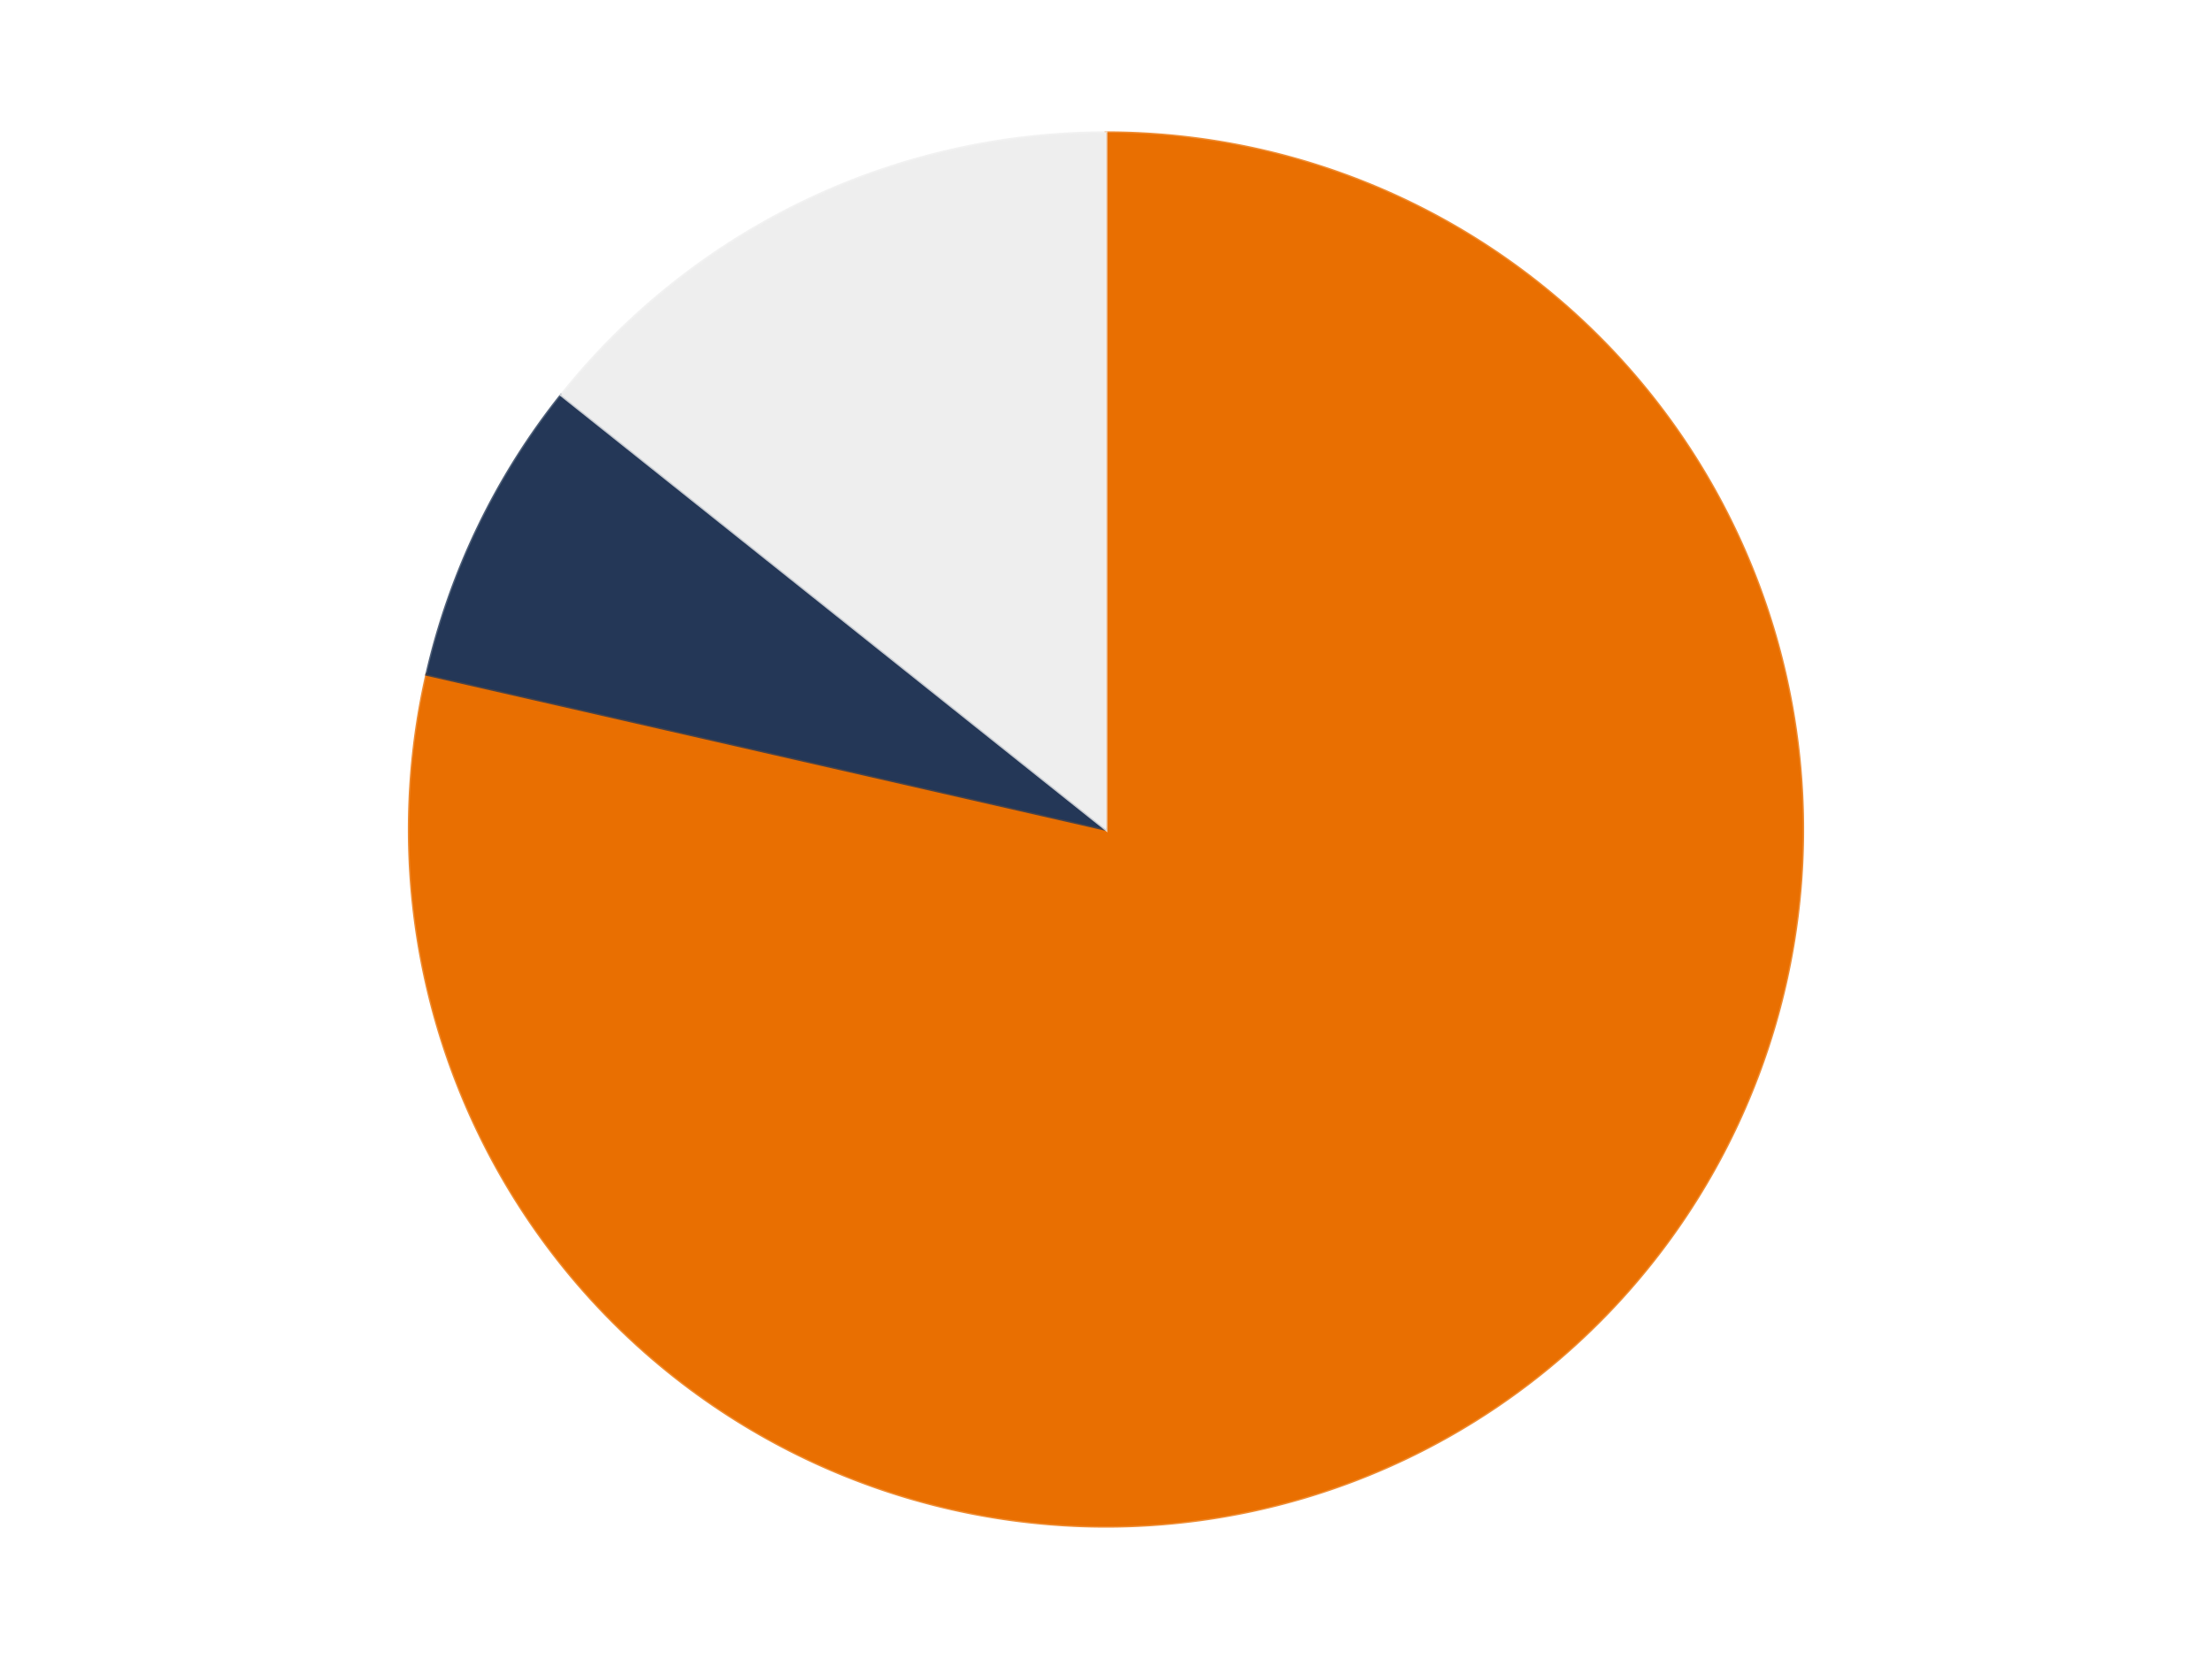
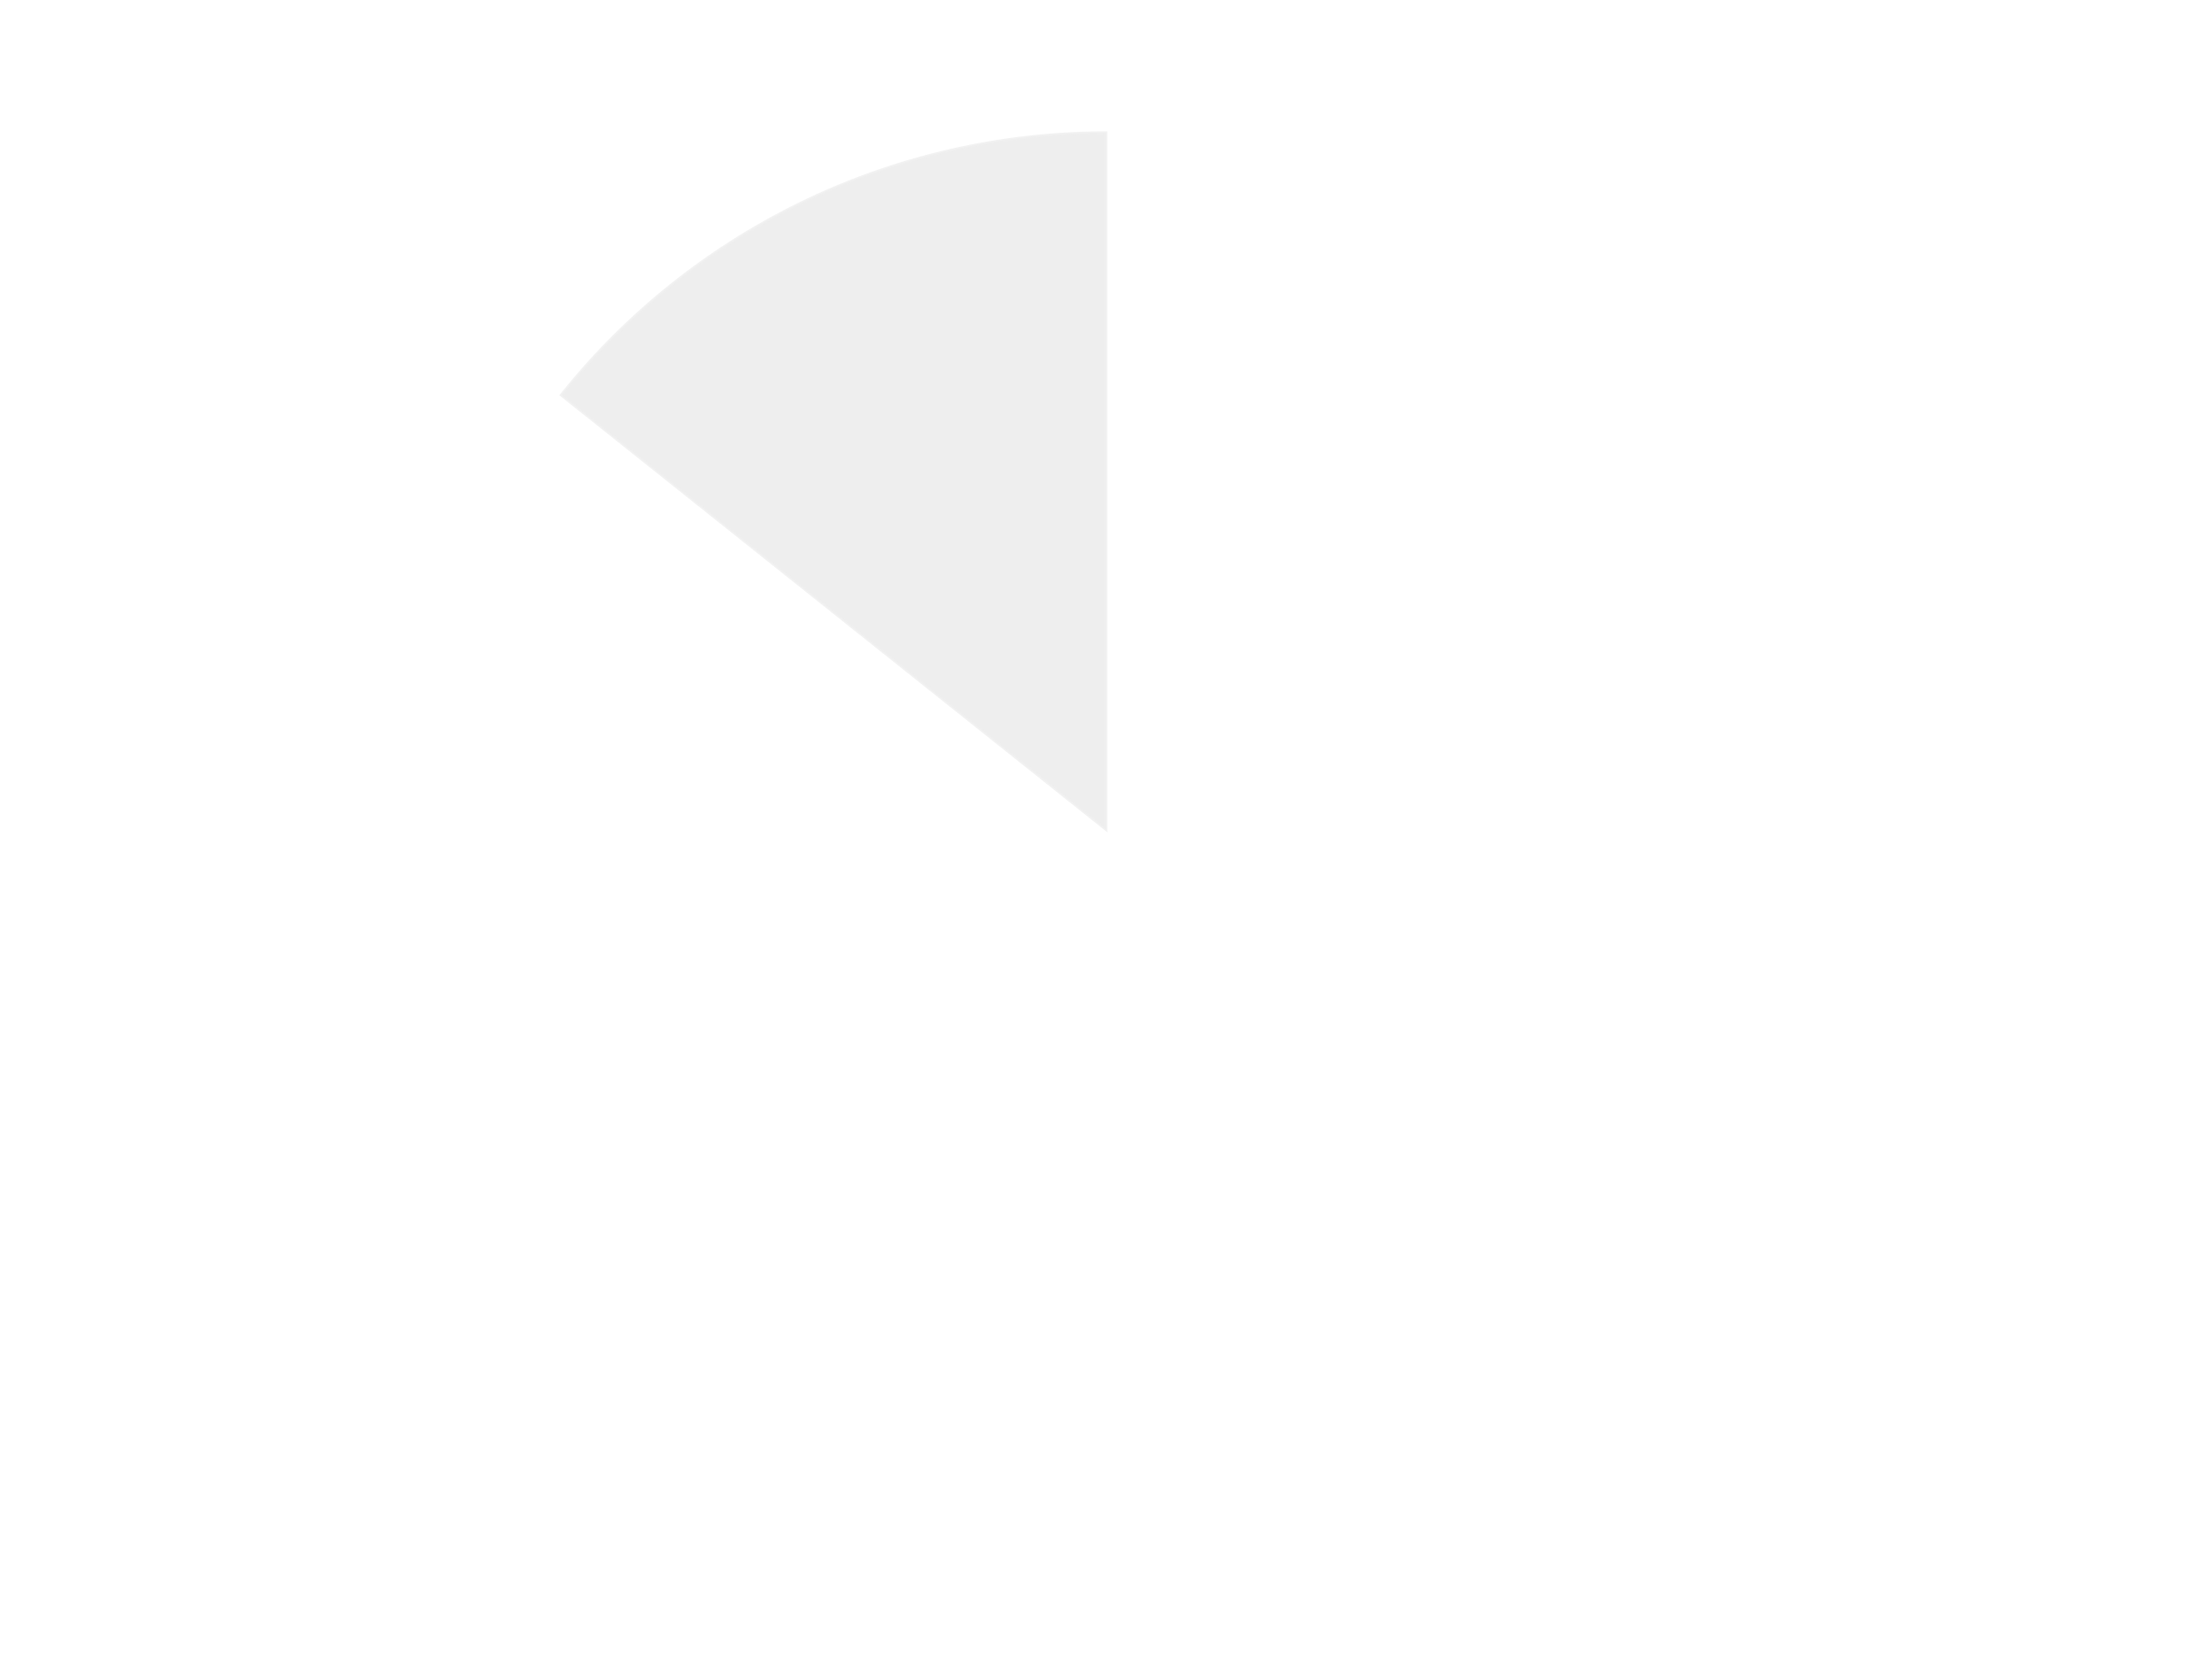
<svg xmlns="http://www.w3.org/2000/svg" xmlns:xlink="http://www.w3.org/1999/xlink" id="chart-bdbdf3eb-a19c-4e80-a6c4-41d38333dc8f" class="pygal-chart" viewBox="0 0 800 600">
  <defs>
    <style type="text/css">#chart-bdbdf3eb-a19c-4e80-a6c4-41d38333dc8f{-webkit-user-select:none;-webkit-font-smoothing:antialiased;font-family:Consolas,"Liberation Mono",Menlo,Courier,monospace}#chart-bdbdf3eb-a19c-4e80-a6c4-41d38333dc8f .title{font-family:Consolas,"Liberation Mono",Menlo,Courier,monospace;font-size:16px}#chart-bdbdf3eb-a19c-4e80-a6c4-41d38333dc8f .legends .legend text{font-family:Consolas,"Liberation Mono",Menlo,Courier,monospace;font-size:14px}#chart-bdbdf3eb-a19c-4e80-a6c4-41d38333dc8f .axis text{font-family:Consolas,"Liberation Mono",Menlo,Courier,monospace;font-size:10px}#chart-bdbdf3eb-a19c-4e80-a6c4-41d38333dc8f .axis text.major{font-family:Consolas,"Liberation Mono",Menlo,Courier,monospace;font-size:10px}#chart-bdbdf3eb-a19c-4e80-a6c4-41d38333dc8f .text-overlay text.value{font-family:Consolas,"Liberation Mono",Menlo,Courier,monospace;font-size:16px}#chart-bdbdf3eb-a19c-4e80-a6c4-41d38333dc8f .text-overlay text.label{font-family:Consolas,"Liberation Mono",Menlo,Courier,monospace;font-size:10px}#chart-bdbdf3eb-a19c-4e80-a6c4-41d38333dc8f .tooltip{font-family:Consolas,"Liberation Mono",Menlo,Courier,monospace;font-size:14px}#chart-bdbdf3eb-a19c-4e80-a6c4-41d38333dc8f text.no_data{font-family:Consolas,"Liberation Mono",Menlo,Courier,monospace;font-size:64px}
#chart-bdbdf3eb-a19c-4e80-a6c4-41d38333dc8f{background-color:transparent}#chart-bdbdf3eb-a19c-4e80-a6c4-41d38333dc8f path,#chart-bdbdf3eb-a19c-4e80-a6c4-41d38333dc8f line,#chart-bdbdf3eb-a19c-4e80-a6c4-41d38333dc8f rect,#chart-bdbdf3eb-a19c-4e80-a6c4-41d38333dc8f circle{-webkit-transition:150ms;-moz-transition:150ms;transition:150ms}#chart-bdbdf3eb-a19c-4e80-a6c4-41d38333dc8f .graph &gt; .background{fill:transparent}#chart-bdbdf3eb-a19c-4e80-a6c4-41d38333dc8f .plot &gt; .background{fill:transparent}#chart-bdbdf3eb-a19c-4e80-a6c4-41d38333dc8f .graph{fill:rgba(0,0,0,.87)}#chart-bdbdf3eb-a19c-4e80-a6c4-41d38333dc8f text.no_data{fill:rgba(0,0,0,1)}#chart-bdbdf3eb-a19c-4e80-a6c4-41d38333dc8f .title{fill:rgba(0,0,0,1)}#chart-bdbdf3eb-a19c-4e80-a6c4-41d38333dc8f .legends .legend text{fill:rgba(0,0,0,.87)}#chart-bdbdf3eb-a19c-4e80-a6c4-41d38333dc8f .legends .legend:hover text{fill:rgba(0,0,0,1)}#chart-bdbdf3eb-a19c-4e80-a6c4-41d38333dc8f .axis .line{stroke:rgba(0,0,0,1)}#chart-bdbdf3eb-a19c-4e80-a6c4-41d38333dc8f .axis .guide.line{stroke:rgba(0,0,0,.54)}#chart-bdbdf3eb-a19c-4e80-a6c4-41d38333dc8f .axis .major.line{stroke:rgba(0,0,0,.87)}#chart-bdbdf3eb-a19c-4e80-a6c4-41d38333dc8f .axis text.major{fill:rgba(0,0,0,1)}#chart-bdbdf3eb-a19c-4e80-a6c4-41d38333dc8f .axis.y .guides:hover .guide.line,#chart-bdbdf3eb-a19c-4e80-a6c4-41d38333dc8f .line-graph .axis.x .guides:hover .guide.line,#chart-bdbdf3eb-a19c-4e80-a6c4-41d38333dc8f .stackedline-graph .axis.x .guides:hover .guide.line,#chart-bdbdf3eb-a19c-4e80-a6c4-41d38333dc8f .xy-graph .axis.x .guides:hover .guide.line{stroke:rgba(0,0,0,1)}#chart-bdbdf3eb-a19c-4e80-a6c4-41d38333dc8f .axis .guides:hover text{fill:rgba(0,0,0,1)}#chart-bdbdf3eb-a19c-4e80-a6c4-41d38333dc8f .reactive{fill-opacity:1.0;stroke-opacity:.8;stroke-width:1}#chart-bdbdf3eb-a19c-4e80-a6c4-41d38333dc8f .ci{stroke:rgba(0,0,0,.87)}#chart-bdbdf3eb-a19c-4e80-a6c4-41d38333dc8f .reactive.active,#chart-bdbdf3eb-a19c-4e80-a6c4-41d38333dc8f .active .reactive{fill-opacity:0.6;stroke-opacity:.9;stroke-width:4}#chart-bdbdf3eb-a19c-4e80-a6c4-41d38333dc8f .ci .reactive.active{stroke-width:1.5}#chart-bdbdf3eb-a19c-4e80-a6c4-41d38333dc8f .series text{fill:rgba(0,0,0,1)}#chart-bdbdf3eb-a19c-4e80-a6c4-41d38333dc8f .tooltip rect{fill:transparent;stroke:rgba(0,0,0,1);-webkit-transition:opacity 150ms;-moz-transition:opacity 150ms;transition:opacity 150ms}#chart-bdbdf3eb-a19c-4e80-a6c4-41d38333dc8f .tooltip .label{fill:rgba(0,0,0,.87)}#chart-bdbdf3eb-a19c-4e80-a6c4-41d38333dc8f .tooltip .label{fill:rgba(0,0,0,.87)}#chart-bdbdf3eb-a19c-4e80-a6c4-41d38333dc8f .tooltip .legend{font-size:.8em;fill:rgba(0,0,0,.54)}#chart-bdbdf3eb-a19c-4e80-a6c4-41d38333dc8f .tooltip .x_label{font-size:.6em;fill:rgba(0,0,0,1)}#chart-bdbdf3eb-a19c-4e80-a6c4-41d38333dc8f .tooltip .xlink{font-size:.5em;text-decoration:underline}#chart-bdbdf3eb-a19c-4e80-a6c4-41d38333dc8f .tooltip .value{font-size:1.5em}#chart-bdbdf3eb-a19c-4e80-a6c4-41d38333dc8f .bound{font-size:.5em}#chart-bdbdf3eb-a19c-4e80-a6c4-41d38333dc8f .max-value{font-size:.75em;fill:rgba(0,0,0,.54)}#chart-bdbdf3eb-a19c-4e80-a6c4-41d38333dc8f .map-element{fill:transparent;stroke:rgba(0,0,0,.54) !important}#chart-bdbdf3eb-a19c-4e80-a6c4-41d38333dc8f .map-element .reactive{fill-opacity:inherit;stroke-opacity:inherit}#chart-bdbdf3eb-a19c-4e80-a6c4-41d38333dc8f .color-0,#chart-bdbdf3eb-a19c-4e80-a6c4-41d38333dc8f .color-0 a:visited{stroke:#F44336;fill:#F44336}#chart-bdbdf3eb-a19c-4e80-a6c4-41d38333dc8f .color-1,#chart-bdbdf3eb-a19c-4e80-a6c4-41d38333dc8f .color-1 a:visited{stroke:#3F51B5;fill:#3F51B5}#chart-bdbdf3eb-a19c-4e80-a6c4-41d38333dc8f .color-2,#chart-bdbdf3eb-a19c-4e80-a6c4-41d38333dc8f .color-2 a:visited{stroke:#009688;fill:#009688}#chart-bdbdf3eb-a19c-4e80-a6c4-41d38333dc8f .text-overlay .color-0 text{fill:black}#chart-bdbdf3eb-a19c-4e80-a6c4-41d38333dc8f .text-overlay .color-1 text{fill:black}#chart-bdbdf3eb-a19c-4e80-a6c4-41d38333dc8f .text-overlay .color-2 text{fill:black}
#chart-bdbdf3eb-a19c-4e80-a6c4-41d38333dc8f text.no_data{text-anchor:middle}#chart-bdbdf3eb-a19c-4e80-a6c4-41d38333dc8f .guide.line{fill:none}#chart-bdbdf3eb-a19c-4e80-a6c4-41d38333dc8f .centered{text-anchor:middle}#chart-bdbdf3eb-a19c-4e80-a6c4-41d38333dc8f .title{text-anchor:middle}#chart-bdbdf3eb-a19c-4e80-a6c4-41d38333dc8f .legends .legend text{fill-opacity:1}#chart-bdbdf3eb-a19c-4e80-a6c4-41d38333dc8f .axis.x text{text-anchor:middle}#chart-bdbdf3eb-a19c-4e80-a6c4-41d38333dc8f .axis.x:not(.web) text[transform]{text-anchor:start}#chart-bdbdf3eb-a19c-4e80-a6c4-41d38333dc8f .axis.x:not(.web) text[transform].backwards{text-anchor:end}#chart-bdbdf3eb-a19c-4e80-a6c4-41d38333dc8f .axis.y text{text-anchor:end}#chart-bdbdf3eb-a19c-4e80-a6c4-41d38333dc8f .axis.y text[transform].backwards{text-anchor:start}#chart-bdbdf3eb-a19c-4e80-a6c4-41d38333dc8f .axis.y2 text{text-anchor:start}#chart-bdbdf3eb-a19c-4e80-a6c4-41d38333dc8f .axis.y2 text[transform].backwards{text-anchor:end}#chart-bdbdf3eb-a19c-4e80-a6c4-41d38333dc8f .axis .guide.line{stroke-dasharray:4,4;stroke:black}#chart-bdbdf3eb-a19c-4e80-a6c4-41d38333dc8f .axis .major.guide.line{stroke-dasharray:6,6;stroke:black}#chart-bdbdf3eb-a19c-4e80-a6c4-41d38333dc8f .horizontal .axis.y .guide.line,#chart-bdbdf3eb-a19c-4e80-a6c4-41d38333dc8f .horizontal .axis.y2 .guide.line,#chart-bdbdf3eb-a19c-4e80-a6c4-41d38333dc8f .vertical .axis.x .guide.line{opacity:0}#chart-bdbdf3eb-a19c-4e80-a6c4-41d38333dc8f .horizontal .axis.always_show .guide.line,#chart-bdbdf3eb-a19c-4e80-a6c4-41d38333dc8f .vertical .axis.always_show .guide.line{opacity:1 !important}#chart-bdbdf3eb-a19c-4e80-a6c4-41d38333dc8f .axis.y .guides:hover .guide.line,#chart-bdbdf3eb-a19c-4e80-a6c4-41d38333dc8f .axis.y2 .guides:hover .guide.line,#chart-bdbdf3eb-a19c-4e80-a6c4-41d38333dc8f .axis.x .guides:hover .guide.line{opacity:1}#chart-bdbdf3eb-a19c-4e80-a6c4-41d38333dc8f .axis .guides:hover text{opacity:1}#chart-bdbdf3eb-a19c-4e80-a6c4-41d38333dc8f .nofill{fill:none}#chart-bdbdf3eb-a19c-4e80-a6c4-41d38333dc8f .subtle-fill{fill-opacity:.2}#chart-bdbdf3eb-a19c-4e80-a6c4-41d38333dc8f .dot{stroke-width:1px;fill-opacity:1;stroke-opacity:1}#chart-bdbdf3eb-a19c-4e80-a6c4-41d38333dc8f .dot.active{stroke-width:5px}#chart-bdbdf3eb-a19c-4e80-a6c4-41d38333dc8f .dot.negative{fill:transparent}#chart-bdbdf3eb-a19c-4e80-a6c4-41d38333dc8f text,#chart-bdbdf3eb-a19c-4e80-a6c4-41d38333dc8f tspan{stroke:none !important}#chart-bdbdf3eb-a19c-4e80-a6c4-41d38333dc8f .series text.active{opacity:1}#chart-bdbdf3eb-a19c-4e80-a6c4-41d38333dc8f .tooltip rect{fill-opacity:.95;stroke-width:.5}#chart-bdbdf3eb-a19c-4e80-a6c4-41d38333dc8f .tooltip text{fill-opacity:1}#chart-bdbdf3eb-a19c-4e80-a6c4-41d38333dc8f .showable{visibility:hidden}#chart-bdbdf3eb-a19c-4e80-a6c4-41d38333dc8f .showable.shown{visibility:visible}#chart-bdbdf3eb-a19c-4e80-a6c4-41d38333dc8f .gauge-background{fill:rgba(229,229,229,1);stroke:none}#chart-bdbdf3eb-a19c-4e80-a6c4-41d38333dc8f .bg-lines{stroke:transparent;stroke-width:2px}</style>
    <script type="text/javascript">window.pygal = window.pygal || {};window.pygal.config = window.pygal.config || {};window.pygal.config['bdbdf3eb-a19c-4e80-a6c4-41d38333dc8f'] = {"allow_interruptions": false, "box_mode": "extremes", "classes": ["pygal-chart"], "css": ["file://style.css", "file://graph.css"], "defs": [], "disable_xml_declaration": false, "dots_size": 2.5, "dynamic_print_values": false, "explicit_size": false, "fill": false, "force_uri_protocol": "https", "formatter": null, "half_pie": false, "height": 600, "include_x_axis": false, "inner_radius": 0, "interpolate": null, "interpolation_parameters": {}, "interpolation_precision": 250, "inverse_y_axis": false, "js": ["//kozea.github.io/pygal.js/2.0.x/pygal-tooltips.min.js"], "legend_at_bottom": false, "legend_at_bottom_columns": null, "legend_box_size": 12, "logarithmic": false, "margin": 20, "margin_bottom": null, "margin_left": null, "margin_right": null, "margin_top": null, "max_scale": 16, "min_scale": 4, "missing_value_fill_truncation": "x", "no_data_text": "No data", "no_prefix": false, "order_min": null, "pretty_print": false, "print_labels": false, "print_values": false, "print_values_position": "center", "print_zeroes": true, "range": null, "rounded_bars": null, "secondary_range": null, "show_dots": true, "show_legend": false, "show_minor_x_labels": true, "show_minor_y_labels": true, "show_only_major_dots": false, "show_x_guides": false, "show_x_labels": true, "show_y_guides": true, "show_y_labels": true, "spacing": 10, "stack_from_top": false, "strict": false, "stroke": true, "stroke_style": null, "style": {"background": "transparent", "ci_colors": [], "colors": ["#F44336", "#3F51B5", "#009688", "#FFC107", "#FF5722", "#9C27B0", "#03A9F4", "#8BC34A", "#FF9800", "#E91E63", "#2196F3", "#4CAF50", "#FFEB3B", "#673AB7", "#00BCD4", "#CDDC39", "#9E9E9E", "#607D8B"], "dot_opacity": "1", "font_family": "Consolas, \"Liberation Mono\", Menlo, Courier, monospace", "foreground": "rgba(0, 0, 0, .87)", "foreground_strong": "rgba(0, 0, 0, 1)", "foreground_subtle": "rgba(0, 0, 0, .54)", "guide_stroke_color": "black", "guide_stroke_dasharray": "4,4", "label_font_family": "Consolas, \"Liberation Mono\", Menlo, Courier, monospace", "label_font_size": 10, "legend_font_family": "Consolas, \"Liberation Mono\", Menlo, Courier, monospace", "legend_font_size": 14, "major_guide_stroke_color": "black", "major_guide_stroke_dasharray": "6,6", "major_label_font_family": "Consolas, \"Liberation Mono\", Menlo, Courier, monospace", "major_label_font_size": 10, "no_data_font_family": "Consolas, \"Liberation Mono\", Menlo, Courier, monospace", "no_data_font_size": 64, "opacity": "1.0", "opacity_hover": "0.6", "plot_background": "transparent", "stroke_opacity": ".8", "stroke_opacity_hover": ".9", "stroke_width": "1", "stroke_width_hover": "4", "title_font_family": "Consolas, \"Liberation Mono\", Menlo, Courier, monospace", "title_font_size": 16, "tooltip_font_family": "Consolas, \"Liberation Mono\", Menlo, Courier, monospace", "tooltip_font_size": 14, "transition": "150ms", "value_background": "rgba(229, 229, 229, 1)", "value_colors": [], "value_font_family": "Consolas, \"Liberation Mono\", Menlo, Courier, monospace", "value_font_size": 16, "value_label_font_family": "Consolas, \"Liberation Mono\", Menlo, Courier, monospace", "value_label_font_size": 10}, "title": null, "tooltip_border_radius": 0, "tooltip_fancy_mode": true, "truncate_label": null, "truncate_legend": null, "width": 800, "x_label_rotation": 0, "x_labels": null, "x_labels_major": null, "x_labels_major_count": null, "x_labels_major_every": null, "x_title": null, "xrange": null, "y_label_rotation": 0, "y_labels": null, "y_labels_major": null, "y_labels_major_count": null, "y_labels_major_every": null, "y_title": null, "zero": 0, "legends": ["Trans-Orange", "Dark Blue", "Trans-Clear"]}</script>
    <script type="text/javascript" xlink:href="https://kozea.github.io/pygal.js/2.0.x/pygal-tooltips.min.js" />
  </defs>
  <title>Pygal</title>
  <g class="graph pie-graph vertical">
    <rect x="0" y="0" width="800" height="600" class="background" />
    <g transform="translate(20, 20)" class="plot">
-       <rect x="0" y="0" width="760" height="560" class="background" />
      <g class="series serie-0 color-0">
        <g class="slices">
          <g class="slice" style="fill: #E96F01; stroke: #E96F01">
-             <path d="M380 28 A252 252 0 1 1 134.318 223.925 L380 280 A0 0 0 1 0 380 280 z" class="slice reactive tooltip-trigger" />
            <desc class="value">11</desc>
            <desc class="x centered">458.55971503420045</desc>
            <desc class="y centered">378.51076679097173</desc>
          </g>
        </g>
      </g>
      <g class="series serie-1 color-1">
        <g class="slices">
          <g class="slice" style="fill: #243757; stroke: #243757">
-             <path d="M134.318 223.925 A252 252 0 0 1 182.978 122.881 L380 280 A0 0 0 0 0 380 280 z" class="slice reactive tooltip-trigger" />
            <desc class="value">1</desc>
            <desc class="x centered">266.4779226442952</desc>
            <desc class="y centered">225.3306488711877</desc>
          </g>
        </g>
      </g>
      <g class="series serie-2 color-2">
        <g class="slices">
          <g class="slice" style="fill: #EEEEEE; stroke: #EEEEEE">
            <path d="M182.978 122.881 A252 252 0 0 1 380 28 L380 280 A0 0 0 0 0 380 280 z" class="slice reactive tooltip-trigger" />
            <desc class="value">2</desc>
            <desc class="x centered">325.33064887118763</desc>
            <desc class="y centered">166.4779226442952</desc>
          </g>
        </g>
      </g>
    </g>
    <g class="titles" />
    <g transform="translate(20, 20)" class="plot overlay">
      <g class="series serie-0 color-0" />
      <g class="series serie-1 color-1" />
      <g class="series serie-2 color-2" />
    </g>
    <g transform="translate(20, 20)" class="plot text-overlay">
      <g class="series serie-0 color-0" />
      <g class="series serie-1 color-1" />
      <g class="series serie-2 color-2" />
    </g>
    <g transform="translate(20, 20)" class="plot tooltip-overlay">
      <g transform="translate(0 0)" style="opacity: 0" class="tooltip">
-         <rect rx="0" ry="0" width="0" height="0" class="tooltip-box" />
        <g class="text" />
      </g>
    </g>
  </g>
</svg>